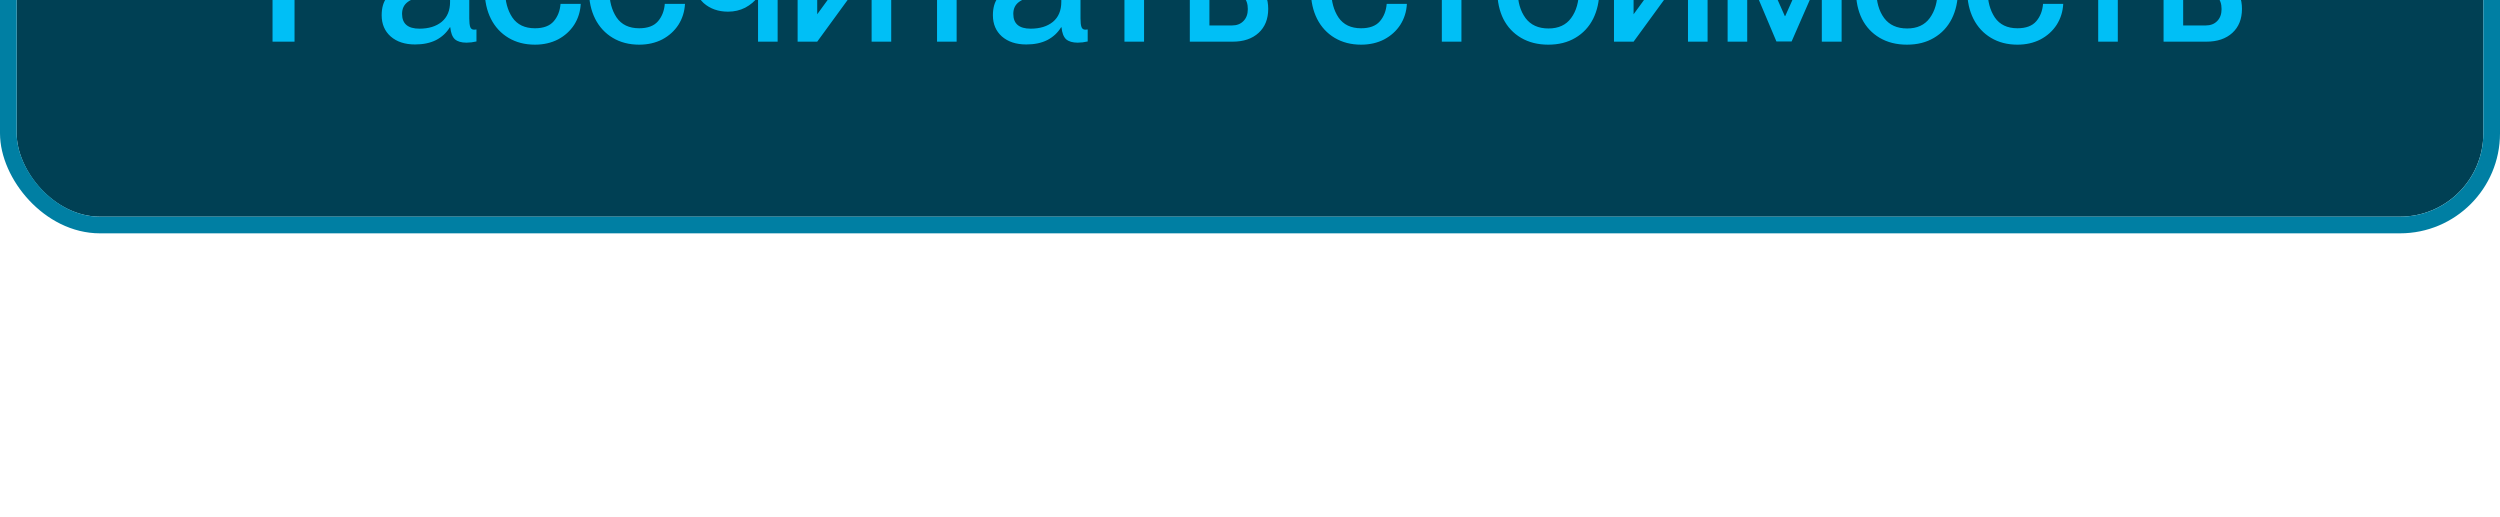
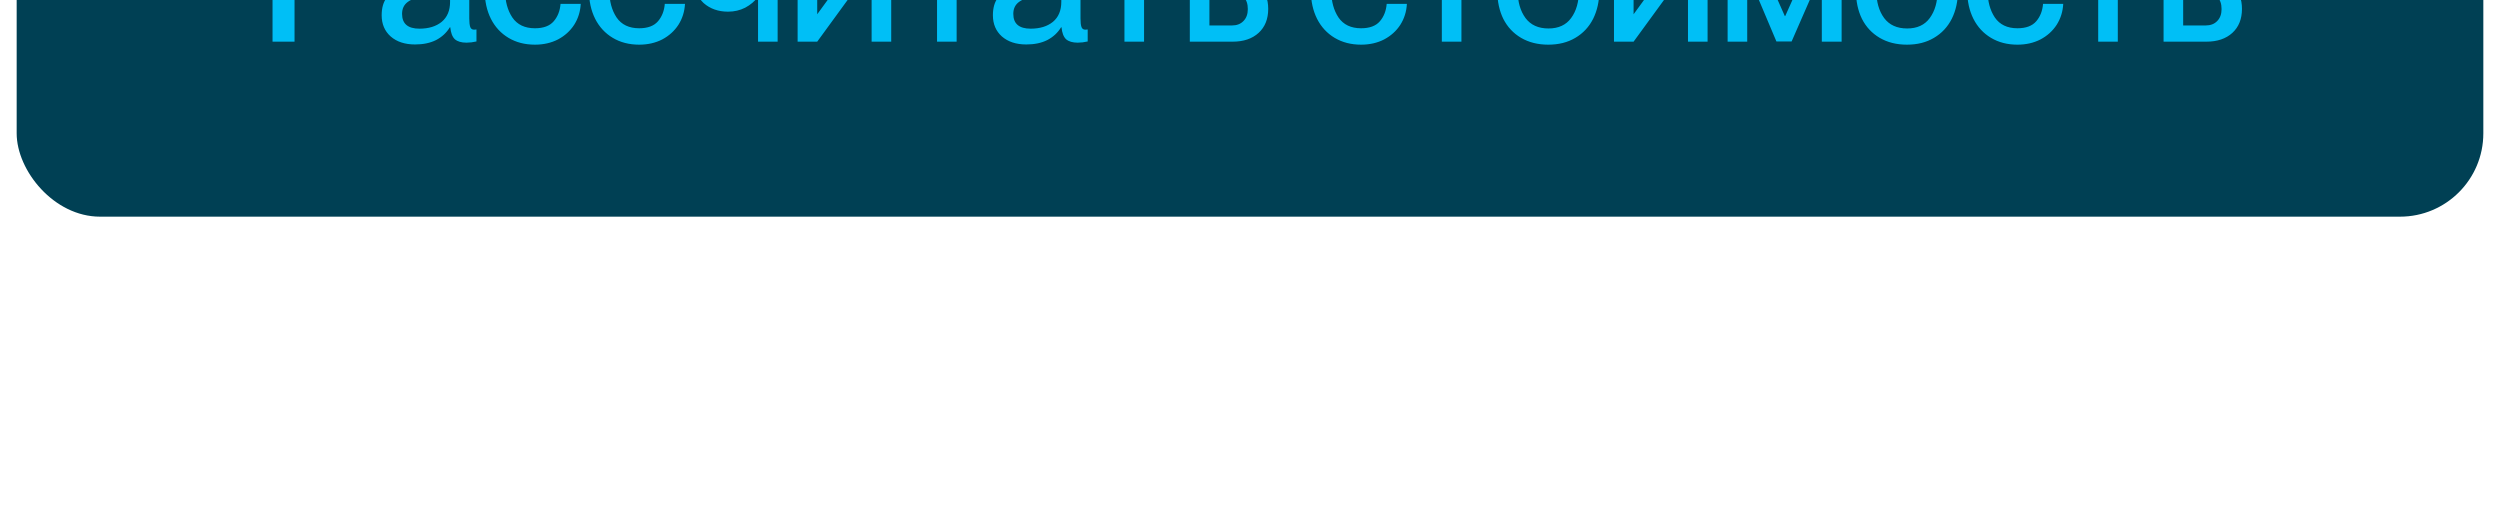
<svg xmlns="http://www.w3.org/2000/svg" width="150" height="31" viewBox="0 0 150 31" fill="none">
  <g filter="url(#filter0_ii_1818_3935)">
    <rect x="1" y="1" width="148" height="29" rx="5" fill="#004054" />
-     <rect x="0.5" y="0.5" width="149" height="30" rx="5.5" stroke="#007FA3" />
-     <path d="M16.352 19.5V10.92H19.928C20.784 10.92 21.464 11.132 21.968 11.556C22.48 11.972 22.736 12.612 22.736 13.476C22.736 14.34 22.48 14.98 21.968 15.396C21.464 15.812 20.784 16.02 19.928 16.02H17.672V19.5H16.352ZM19.868 14.88C20.372 14.88 20.748 14.768 20.996 14.544C21.244 14.312 21.368 13.956 21.368 13.476C21.368 12.996 21.244 12.64 20.996 12.408C20.748 12.176 20.372 12.06 19.868 12.06H17.672V14.88H19.868ZM24.904 19.668C24.296 19.668 23.808 19.508 23.44 19.188C23.08 18.868 22.9 18.444 22.9 17.916C22.9 17.476 23 17.124 23.2 16.86C23.408 16.588 23.692 16.38 24.052 16.236C24.42 16.084 24.888 15.956 25.456 15.852C25.848 15.78 26.144 15.716 26.344 15.66C26.544 15.596 26.704 15.512 26.824 15.408C26.944 15.296 27.004 15.144 27.004 14.952C27.004 14.408 26.616 14.136 25.84 14.136C25.32 14.136 24.956 14.224 24.748 14.4C24.54 14.576 24.42 14.872 24.388 15.288H23.188C23.22 14.656 23.456 14.148 23.896 13.764C24.336 13.38 25 13.188 25.888 13.188C26.576 13.188 27.124 13.356 27.532 13.692C27.948 14.02 28.156 14.556 28.156 15.3V18.108C28.156 18.34 28.176 18.512 28.216 18.624C28.256 18.728 28.332 18.78 28.444 18.78L28.588 18.768V19.488C28.38 19.536 28.18 19.56 27.988 19.56C27.684 19.56 27.452 19.492 27.292 19.356C27.14 19.212 27.048 18.972 27.016 18.636H26.992C26.792 18.964 26.516 19.22 26.164 19.404C25.812 19.58 25.392 19.668 24.904 19.668ZM25.168 18.72C25.72 18.72 26.164 18.584 26.5 18.312C26.836 18.032 27.004 17.632 27.004 17.112V16.236C26.916 16.316 26.76 16.392 26.536 16.464C26.32 16.528 26.028 16.6 25.66 16.68C25.108 16.792 24.712 16.936 24.472 17.112C24.24 17.28 24.124 17.52 24.124 17.832C24.124 18.424 24.472 18.72 25.168 18.72ZM32.096 19.68C31.496 19.68 30.968 19.544 30.512 19.272C30.056 19 29.704 18.62 29.456 18.132C29.208 17.636 29.084 17.072 29.084 16.44C29.084 15.808 29.208 15.248 29.456 14.76C29.704 14.264 30.052 13.88 30.5 13.608C30.956 13.336 31.484 13.2 32.084 13.2C32.596 13.2 33.052 13.304 33.452 13.512C33.852 13.712 34.172 13.996 34.412 14.364C34.652 14.724 34.796 15.136 34.844 15.6H33.632C33.592 15.216 33.452 14.884 33.212 14.604C32.972 14.316 32.6 14.172 32.096 14.172C31.488 14.172 31.036 14.392 30.74 14.832C30.452 15.264 30.308 15.8 30.308 16.44C30.308 17.08 30.452 17.616 30.74 18.048C31.036 18.48 31.488 18.696 32.096 18.696C32.608 18.696 32.984 18.556 33.224 18.276C33.464 17.996 33.6 17.648 33.632 17.232H34.844C34.82 17.696 34.688 18.116 34.448 18.492C34.208 18.86 33.884 19.152 33.476 19.368C33.068 19.576 32.608 19.68 32.096 19.68ZM38.351 19.68C37.751 19.68 37.223 19.544 36.767 19.272C36.311 19 35.959 18.62 35.711 18.132C35.463 17.636 35.339 17.072 35.339 16.44C35.339 15.808 35.463 15.248 35.711 14.76C35.959 14.264 36.307 13.88 36.755 13.608C37.211 13.336 37.739 13.2 38.339 13.2C38.851 13.2 39.307 13.304 39.707 13.512C40.107 13.712 40.427 13.996 40.667 14.364C40.907 14.724 41.051 15.136 41.099 15.6H39.887C39.847 15.216 39.707 14.884 39.467 14.604C39.227 14.316 38.855 14.172 38.351 14.172C37.743 14.172 37.291 14.392 36.995 14.832C36.707 15.264 36.563 15.8 36.563 16.44C36.563 17.08 36.707 17.616 36.995 18.048C37.291 18.48 37.743 18.696 38.351 18.696C38.863 18.696 39.239 18.556 39.479 18.276C39.719 17.996 39.855 17.648 39.887 17.232H41.099C41.075 17.696 40.943 18.116 40.703 18.492C40.463 18.86 40.139 19.152 39.731 19.368C39.323 19.576 38.863 19.68 38.351 19.68ZM45.482 19.5V16.836H45.458C45.274 17.084 45.026 17.292 44.714 17.46C44.402 17.62 44.058 17.7 43.682 17.7C43.098 17.7 42.61 17.528 42.218 17.184C41.834 16.832 41.642 16.28 41.642 15.528V13.38H42.83V15.18C42.83 15.716 42.934 16.104 43.142 16.344C43.35 16.584 43.662 16.704 44.078 16.704C44.638 16.704 45.106 16.42 45.482 15.852V13.38H46.658V19.5H45.482ZM49.033 19.5H47.857V13.38H49.033V17.856L52.297 13.38H53.473V19.5H52.297V15.024L49.033 19.5ZM57.398 19.5H56.222V14.352H54.158V13.38H59.462V14.352H57.398V19.5ZM61.578 19.668C60.97 19.668 60.482 19.508 60.114 19.188C59.754 18.868 59.574 18.444 59.574 17.916C59.574 17.476 59.674 17.124 59.874 16.86C60.082 16.588 60.366 16.38 60.726 16.236C61.094 16.084 61.562 15.956 62.13 15.852C62.522 15.78 62.818 15.716 63.018 15.66C63.218 15.596 63.378 15.512 63.498 15.408C63.618 15.296 63.678 15.144 63.678 14.952C63.678 14.408 63.29 14.136 62.514 14.136C61.994 14.136 61.63 14.224 61.422 14.4C61.214 14.576 61.094 14.872 61.062 15.288H59.862C59.894 14.656 60.13 14.148 60.57 13.764C61.01 13.38 61.674 13.188 62.562 13.188C63.25 13.188 63.798 13.356 64.206 13.692C64.622 14.02 64.83 14.556 64.83 15.3V18.108C64.83 18.34 64.85 18.512 64.89 18.624C64.93 18.728 65.006 18.78 65.118 18.78L65.262 18.768V19.488C65.054 19.536 64.854 19.56 64.662 19.56C64.358 19.56 64.126 19.492 63.966 19.356C63.814 19.212 63.722 18.972 63.69 18.636H63.666C63.466 18.964 63.19 19.22 62.838 19.404C62.486 19.58 62.066 19.668 61.578 19.668ZM61.842 18.72C62.394 18.72 62.838 18.584 63.174 18.312C63.51 18.032 63.678 17.632 63.678 17.112V16.236C63.59 16.316 63.434 16.392 63.21 16.464C62.994 16.528 62.702 16.6 62.334 16.68C61.782 16.792 61.386 16.936 61.146 17.112C60.914 17.28 60.798 17.52 60.798 17.832C60.798 18.424 61.146 18.72 61.842 18.72ZM68.643 19.5H67.467V14.352H65.403V13.38H70.707V14.352H68.643V19.5ZM71.389 19.5V13.38H72.565V15.576H73.969C74.625 15.576 75.141 15.752 75.517 16.104C75.901 16.456 76.093 16.932 76.093 17.532C76.093 18.14 75.901 18.62 75.517 18.972C75.133 19.324 74.613 19.5 73.957 19.5H71.389ZM73.909 18.528C74.205 18.528 74.437 18.44 74.605 18.264C74.781 18.088 74.869 17.848 74.869 17.544C74.869 17.232 74.785 16.988 74.617 16.812C74.457 16.636 74.221 16.548 73.909 16.548H72.565V18.528H73.909ZM81.665 19.68C81.065 19.68 80.537 19.544 80.081 19.272C79.625 19 79.273 18.62 79.025 18.132C78.777 17.636 78.653 17.072 78.653 16.44C78.653 15.808 78.777 15.248 79.025 14.76C79.273 14.264 79.621 13.88 80.069 13.608C80.525 13.336 81.053 13.2 81.653 13.2C82.165 13.2 82.621 13.304 83.021 13.512C83.421 13.712 83.741 13.996 83.981 14.364C84.221 14.724 84.365 15.136 84.413 15.6H83.201C83.161 15.216 83.021 14.884 82.781 14.604C82.541 14.316 82.169 14.172 81.665 14.172C81.057 14.172 80.605 14.392 80.309 14.832C80.021 15.264 79.877 15.8 79.877 16.44C79.877 17.08 80.021 17.616 80.309 18.048C80.605 18.48 81.057 18.696 81.665 18.696C82.177 18.696 82.553 18.556 82.793 18.276C83.033 17.996 83.169 17.648 83.201 17.232H84.413C84.389 17.696 84.257 18.116 84.017 18.492C83.777 18.86 83.453 19.152 83.045 19.368C82.637 19.576 82.177 19.68 81.665 19.68ZM87.686 19.5H86.51V14.352H84.446V13.38H89.75V14.352H87.686V19.5ZM92.898 19.68C92.275 19.68 91.731 19.544 91.266 19.272C90.802 19 90.447 18.62 90.198 18.132C89.959 17.644 89.838 17.08 89.838 16.44C89.838 15.8 89.963 15.236 90.21 14.748C90.459 14.26 90.811 13.88 91.266 13.608C91.731 13.328 92.278 13.188 92.91 13.188C93.534 13.188 94.075 13.324 94.531 13.596C94.995 13.868 95.347 14.252 95.587 14.748C95.835 15.236 95.959 15.796 95.959 16.428C95.959 17.068 95.835 17.636 95.587 18.132C95.338 18.62 94.983 19 94.519 19.272C94.062 19.544 93.522 19.68 92.898 19.68ZM92.91 18.708C93.51 18.708 93.963 18.5 94.266 18.084C94.579 17.66 94.734 17.112 94.734 16.44C94.734 15.768 94.579 15.224 94.266 14.808C93.963 14.384 93.51 14.172 92.91 14.172C92.302 14.172 91.843 14.38 91.531 14.796C91.219 15.212 91.062 15.76 91.062 16.44C91.062 17.112 91.219 17.66 91.531 18.084C91.843 18.5 92.302 18.708 92.91 18.708ZM98.015 19.5H96.839V13.38H98.015V17.856L101.279 13.38H102.455V19.5H101.279V15.024L98.015 19.5ZM104.833 19.5H103.657V13.38H105.061L107.089 17.964H107.113L109.165 13.38H110.497V19.5H109.309V15.396H109.285L107.497 19.488H106.585L104.857 15.396H104.833V19.5ZM114.417 19.68C113.793 19.68 113.249 19.544 112.785 19.272C112.321 19 111.965 18.62 111.717 18.132C111.477 17.644 111.357 17.08 111.357 16.44C111.357 15.8 111.481 15.236 111.729 14.748C111.977 14.26 112.329 13.88 112.785 13.608C113.249 13.328 113.797 13.188 114.429 13.188C115.053 13.188 115.593 13.324 116.049 13.596C116.513 13.868 116.865 14.252 117.105 14.748C117.353 15.236 117.477 15.796 117.477 16.428C117.477 17.068 117.353 17.636 117.105 18.132C116.857 18.62 116.501 19 116.037 19.272C115.581 19.544 115.041 19.68 114.417 19.68ZM114.429 18.708C115.029 18.708 115.481 18.5 115.785 18.084C116.097 17.66 116.253 17.112 116.253 16.44C116.253 15.768 116.097 15.224 115.785 14.808C115.481 14.384 115.029 14.172 114.429 14.172C113.821 14.172 113.361 14.38 113.049 14.796C112.737 15.212 112.581 15.76 112.581 16.44C112.581 17.112 112.737 17.66 113.049 18.084C113.361 18.5 113.821 18.708 114.429 18.708ZM121.046 19.68C120.446 19.68 119.918 19.544 119.462 19.272C119.006 19 118.654 18.62 118.406 18.132C118.158 17.636 118.034 17.072 118.034 16.44C118.034 15.808 118.158 15.248 118.406 14.76C118.654 14.264 119.002 13.88 119.45 13.608C119.906 13.336 120.434 13.2 121.034 13.2C121.546 13.2 122.002 13.304 122.402 13.512C122.802 13.712 123.122 13.996 123.362 14.364C123.602 14.724 123.746 15.136 123.794 15.6H122.582C122.542 15.216 122.402 14.884 122.162 14.604C121.922 14.316 121.55 14.172 121.046 14.172C120.438 14.172 119.986 14.392 119.69 14.832C119.402 15.264 119.258 15.8 119.258 16.44C119.258 17.08 119.402 17.616 119.69 18.048C119.986 18.48 120.438 18.696 121.046 18.696C121.558 18.696 121.934 18.556 122.174 18.276C122.414 17.996 122.55 17.648 122.582 17.232H123.794C123.77 17.696 123.638 18.116 123.398 18.492C123.158 18.86 122.834 19.152 122.426 19.368C122.018 19.576 121.558 19.68 121.046 19.68ZM127.068 19.5H125.892V14.352H123.828V13.38H129.132V14.352H127.068V19.5ZM129.814 19.5V13.38H130.99V15.576H132.394C133.05 15.576 133.566 15.752 133.942 16.104C134.326 16.456 134.518 16.932 134.518 17.532C134.518 18.14 134.326 18.62 133.942 18.972C133.558 19.324 133.038 19.5 132.382 19.5H129.814ZM132.334 18.528C132.63 18.528 132.862 18.44 133.03 18.264C133.206 18.088 133.294 17.848 133.294 17.544C133.294 17.232 133.21 16.988 133.042 16.812C132.882 16.636 132.646 16.548 132.334 16.548H130.99V18.528H132.334Z" fill="#00BFF6" />
+     <path d="M16.352 19.5V10.92H19.928C20.784 10.92 21.464 11.132 21.968 11.556C22.48 11.972 22.736 12.612 22.736 13.476C22.736 14.34 22.48 14.98 21.968 15.396C21.464 15.812 20.784 16.02 19.928 16.02H17.672V19.5H16.352ZM19.868 14.88C20.372 14.88 20.748 14.768 20.996 14.544C21.244 14.312 21.368 13.956 21.368 13.476C21.368 12.996 21.244 12.64 20.996 12.408C20.748 12.176 20.372 12.06 19.868 12.06H17.672V14.88H19.868ZM24.904 19.668C24.296 19.668 23.808 19.508 23.44 19.188C23.08 18.868 22.9 18.444 22.9 17.916C22.9 17.476 23 17.124 23.2 16.86C23.408 16.588 23.692 16.38 24.052 16.236C24.42 16.084 24.888 15.956 25.456 15.852C25.848 15.78 26.144 15.716 26.344 15.66C26.544 15.596 26.704 15.512 26.824 15.408C26.944 15.296 27.004 15.144 27.004 14.952C27.004 14.408 26.616 14.136 25.84 14.136C25.32 14.136 24.956 14.224 24.748 14.4C24.54 14.576 24.42 14.872 24.388 15.288H23.188C23.22 14.656 23.456 14.148 23.896 13.764C24.336 13.38 25 13.188 25.888 13.188C26.576 13.188 27.124 13.356 27.532 13.692C27.948 14.02 28.156 14.556 28.156 15.3V18.108C28.156 18.34 28.176 18.512 28.216 18.624C28.256 18.728 28.332 18.78 28.444 18.78L28.588 18.768V19.488C28.38 19.536 28.18 19.56 27.988 19.56C27.684 19.56 27.452 19.492 27.292 19.356C27.14 19.212 27.048 18.972 27.016 18.636H26.992C26.792 18.964 26.516 19.22 26.164 19.404C25.812 19.58 25.392 19.668 24.904 19.668ZM25.168 18.72C25.72 18.72 26.164 18.584 26.5 18.312C26.836 18.032 27.004 17.632 27.004 17.112V16.236C26.916 16.316 26.76 16.392 26.536 16.464C26.32 16.528 26.028 16.6 25.66 16.68C25.108 16.792 24.712 16.936 24.472 17.112C24.24 17.28 24.124 17.52 24.124 17.832C24.124 18.424 24.472 18.72 25.168 18.72ZM32.096 19.68C31.496 19.68 30.968 19.544 30.512 19.272C30.056 19 29.704 18.62 29.456 18.132C29.208 17.636 29.084 17.072 29.084 16.44C29.084 15.808 29.208 15.248 29.456 14.76C29.704 14.264 30.052 13.88 30.5 13.608C30.956 13.336 31.484 13.2 32.084 13.2C32.596 13.2 33.052 13.304 33.452 13.512C33.852 13.712 34.172 13.996 34.412 14.364C34.652 14.724 34.796 15.136 34.844 15.6H33.632C33.592 15.216 33.452 14.884 33.212 14.604C32.972 14.316 32.6 14.172 32.096 14.172C31.488 14.172 31.036 14.392 30.74 14.832C30.452 15.264 30.308 15.8 30.308 16.44C30.308 17.08 30.452 17.616 30.74 18.048C31.036 18.48 31.488 18.696 32.096 18.696C32.608 18.696 32.984 18.556 33.224 18.276C33.464 17.996 33.6 17.648 33.632 17.232H34.844C34.82 17.696 34.688 18.116 34.448 18.492C34.208 18.86 33.884 19.152 33.476 19.368C33.068 19.576 32.608 19.68 32.096 19.68ZM38.351 19.68C37.751 19.68 37.223 19.544 36.767 19.272C36.311 19 35.959 18.62 35.711 18.132C35.463 17.636 35.339 17.072 35.339 16.44C35.339 15.808 35.463 15.248 35.711 14.76C35.959 14.264 36.307 13.88 36.755 13.608C37.211 13.336 37.739 13.2 38.339 13.2C38.851 13.2 39.307 13.304 39.707 13.512C40.107 13.712 40.427 13.996 40.667 14.364C40.907 14.724 41.051 15.136 41.099 15.6H39.887C39.847 15.216 39.707 14.884 39.467 14.604C39.227 14.316 38.855 14.172 38.351 14.172C37.743 14.172 37.291 14.392 36.995 14.832C36.707 15.264 36.563 15.8 36.563 16.44C36.563 17.08 36.707 17.616 36.995 18.048C37.291 18.48 37.743 18.696 38.351 18.696C38.863 18.696 39.239 18.556 39.479 18.276C39.719 17.996 39.855 17.648 39.887 17.232H41.099C41.075 17.696 40.943 18.116 40.703 18.492C40.463 18.86 40.139 19.152 39.731 19.368C39.323 19.576 38.863 19.68 38.351 19.68ZM45.482 19.5V16.836H45.458C45.274 17.084 45.026 17.292 44.714 17.46C44.402 17.62 44.058 17.7 43.682 17.7C43.098 17.7 42.61 17.528 42.218 17.184C41.834 16.832 41.642 16.28 41.642 15.528V13.38H42.83V15.18C42.83 15.716 42.934 16.104 43.142 16.344C43.35 16.584 43.662 16.704 44.078 16.704C44.638 16.704 45.106 16.42 45.482 15.852V13.38H46.658V19.5H45.482ZM49.033 19.5H47.857V13.38H49.033V17.856L52.297 13.38H53.473V19.5H52.297V15.024L49.033 19.5ZM57.398 19.5H56.222V14.352H54.158V13.38H59.462V14.352H57.398V19.5ZM61.578 19.668C60.97 19.668 60.482 19.508 60.114 19.188C59.754 18.868 59.574 18.444 59.574 17.916C59.574 17.476 59.674 17.124 59.874 16.86C60.082 16.588 60.366 16.38 60.726 16.236C61.094 16.084 61.562 15.956 62.13 15.852C62.522 15.78 62.818 15.716 63.018 15.66C63.218 15.596 63.378 15.512 63.498 15.408C63.618 15.296 63.678 15.144 63.678 14.952C63.678 14.408 63.29 14.136 62.514 14.136C61.994 14.136 61.63 14.224 61.422 14.4C61.214 14.576 61.094 14.872 61.062 15.288H59.862C59.894 14.656 60.13 14.148 60.57 13.764C61.01 13.38 61.674 13.188 62.562 13.188C63.25 13.188 63.798 13.356 64.206 13.692C64.622 14.02 64.83 14.556 64.83 15.3V18.108C64.83 18.34 64.85 18.512 64.89 18.624C64.93 18.728 65.006 18.78 65.118 18.78L65.262 18.768V19.488C65.054 19.536 64.854 19.56 64.662 19.56C64.358 19.56 64.126 19.492 63.966 19.356C63.814 19.212 63.722 18.972 63.69 18.636H63.666C63.466 18.964 63.19 19.22 62.838 19.404C62.486 19.58 62.066 19.668 61.578 19.668ZM61.842 18.72C62.394 18.72 62.838 18.584 63.174 18.312C63.51 18.032 63.678 17.632 63.678 17.112V16.236C63.59 16.316 63.434 16.392 63.21 16.464C62.994 16.528 62.702 16.6 62.334 16.68C61.782 16.792 61.386 16.936 61.146 17.112C60.914 17.28 60.798 17.52 60.798 17.832C60.798 18.424 61.146 18.72 61.842 18.72ZM68.643 19.5H67.467V14.352H65.403V13.38H70.707V14.352H68.643V19.5ZM71.389 19.5V13.38H72.565V15.576H73.969C74.625 15.576 75.141 15.752 75.517 16.104C75.901 16.456 76.093 16.932 76.093 17.532C76.093 18.14 75.901 18.62 75.517 18.972C75.133 19.324 74.613 19.5 73.957 19.5H71.389ZM73.909 18.528C74.205 18.528 74.437 18.44 74.605 18.264C74.781 18.088 74.869 17.848 74.869 17.544C74.869 17.232 74.785 16.988 74.617 16.812C74.457 16.636 74.221 16.548 73.909 16.548H72.565V18.528H73.909ZM81.665 19.68C81.065 19.68 80.537 19.544 80.081 19.272C79.625 19 79.273 18.62 79.025 18.132C78.777 17.636 78.653 17.072 78.653 16.44C78.653 15.808 78.777 15.248 79.025 14.76C79.273 14.264 79.621 13.88 80.069 13.608C80.525 13.336 81.053 13.2 81.653 13.2C82.165 13.2 82.621 13.304 83.021 13.512C83.421 13.712 83.741 13.996 83.981 14.364C84.221 14.724 84.365 15.136 84.413 15.6H83.201C83.161 15.216 83.021 14.884 82.781 14.604C82.541 14.316 82.169 14.172 81.665 14.172C81.057 14.172 80.605 14.392 80.309 14.832C80.021 15.264 79.877 15.8 79.877 16.44C79.877 17.08 80.021 17.616 80.309 18.048C80.605 18.48 81.057 18.696 81.665 18.696C82.177 18.696 82.553 18.556 82.793 18.276C83.033 17.996 83.169 17.648 83.201 17.232H84.413C84.389 17.696 84.257 18.116 84.017 18.492C83.777 18.86 83.453 19.152 83.045 19.368C82.637 19.576 82.177 19.68 81.665 19.68ZM87.686 19.5H86.51V14.352H84.446V13.38H89.75V14.352H87.686V19.5ZM92.898 19.68C92.275 19.68 91.731 19.544 91.266 19.272C90.802 19 90.447 18.62 90.198 18.132C89.959 17.644 89.838 17.08 89.838 16.44C89.838 15.8 89.963 15.236 90.21 14.748C90.459 14.26 90.811 13.88 91.266 13.608C91.731 13.328 92.278 13.188 92.91 13.188C93.534 13.188 94.075 13.324 94.531 13.596C94.995 13.868 95.347 14.252 95.587 14.748C95.835 15.236 95.959 15.796 95.959 16.428C95.959 17.068 95.835 17.636 95.587 18.132C95.338 18.62 94.983 19 94.519 19.272C94.062 19.544 93.522 19.68 92.898 19.68ZM92.91 18.708C93.51 18.708 93.963 18.5 94.266 18.084C94.579 17.66 94.734 17.112 94.734 16.44C94.734 15.768 94.579 15.224 94.266 14.808C92.302 14.172 91.843 14.38 91.531 14.796C91.219 15.212 91.062 15.76 91.062 16.44C91.062 17.112 91.219 17.66 91.531 18.084C91.843 18.5 92.302 18.708 92.91 18.708ZM98.015 19.5H96.839V13.38H98.015V17.856L101.279 13.38H102.455V19.5H101.279V15.024L98.015 19.5ZM104.833 19.5H103.657V13.38H105.061L107.089 17.964H107.113L109.165 13.38H110.497V19.5H109.309V15.396H109.285L107.497 19.488H106.585L104.857 15.396H104.833V19.5ZM114.417 19.68C113.793 19.68 113.249 19.544 112.785 19.272C112.321 19 111.965 18.62 111.717 18.132C111.477 17.644 111.357 17.08 111.357 16.44C111.357 15.8 111.481 15.236 111.729 14.748C111.977 14.26 112.329 13.88 112.785 13.608C113.249 13.328 113.797 13.188 114.429 13.188C115.053 13.188 115.593 13.324 116.049 13.596C116.513 13.868 116.865 14.252 117.105 14.748C117.353 15.236 117.477 15.796 117.477 16.428C117.477 17.068 117.353 17.636 117.105 18.132C116.857 18.62 116.501 19 116.037 19.272C115.581 19.544 115.041 19.68 114.417 19.68ZM114.429 18.708C115.029 18.708 115.481 18.5 115.785 18.084C116.097 17.66 116.253 17.112 116.253 16.44C116.253 15.768 116.097 15.224 115.785 14.808C115.481 14.384 115.029 14.172 114.429 14.172C113.821 14.172 113.361 14.38 113.049 14.796C112.737 15.212 112.581 15.76 112.581 16.44C112.581 17.112 112.737 17.66 113.049 18.084C113.361 18.5 113.821 18.708 114.429 18.708ZM121.046 19.68C120.446 19.68 119.918 19.544 119.462 19.272C119.006 19 118.654 18.62 118.406 18.132C118.158 17.636 118.034 17.072 118.034 16.44C118.034 15.808 118.158 15.248 118.406 14.76C118.654 14.264 119.002 13.88 119.45 13.608C119.906 13.336 120.434 13.2 121.034 13.2C121.546 13.2 122.002 13.304 122.402 13.512C122.802 13.712 123.122 13.996 123.362 14.364C123.602 14.724 123.746 15.136 123.794 15.6H122.582C122.542 15.216 122.402 14.884 122.162 14.604C121.922 14.316 121.55 14.172 121.046 14.172C120.438 14.172 119.986 14.392 119.69 14.832C119.402 15.264 119.258 15.8 119.258 16.44C119.258 17.08 119.402 17.616 119.69 18.048C119.986 18.48 120.438 18.696 121.046 18.696C121.558 18.696 121.934 18.556 122.174 18.276C122.414 17.996 122.55 17.648 122.582 17.232H123.794C123.77 17.696 123.638 18.116 123.398 18.492C123.158 18.86 122.834 19.152 122.426 19.368C122.018 19.576 121.558 19.68 121.046 19.68ZM127.068 19.5H125.892V14.352H123.828V13.38H129.132V14.352H127.068V19.5ZM129.814 19.5V13.38H130.99V15.576H132.394C133.05 15.576 133.566 15.752 133.942 16.104C134.326 16.456 134.518 16.932 134.518 17.532C134.518 18.14 134.326 18.62 133.942 18.972C133.558 19.324 133.038 19.5 132.382 19.5H129.814ZM132.334 18.528C132.63 18.528 132.862 18.44 133.03 18.264C133.206 18.088 133.294 17.848 133.294 17.544C133.294 17.232 133.21 16.988 133.042 16.812C132.882 16.636 132.646 16.548 132.334 16.548H130.99V18.528H132.334Z" fill="#00BFF6" />
  </g>
  <defs>
    <filter id="filter0_ii_1818_3935" x="0" y="-17" width="150" height="48" filterUnits="userSpaceOnUse" color-interpolation-filters="sRGB">
      <feFlood flood-opacity="0" result="BackgroundImageFix" />
      <feBlend mode="normal" in="SourceGraphic" in2="BackgroundImageFix" result="shape" />
      <feColorMatrix in="SourceAlpha" type="matrix" values="0 0 0 0 0 0 0 0 0 0 0 0 0 0 0 0 0 0 127 0" result="hardAlpha" />
      <feOffset />
      <feGaussianBlur stdDeviation="10" />
      <feComposite in2="hardAlpha" operator="arithmetic" k2="-1" k3="1" />
      <feColorMatrix type="matrix" values="0 0 0 0 0 0 0 0 0 0.749 0 0 0 0 0.965 0 0 0 0.4 0" />
      <feBlend mode="normal" in2="shape" result="effect1_innerShadow_1818_3935" />
      <feColorMatrix in="SourceAlpha" type="matrix" values="0 0 0 0 0 0 0 0 0 0 0 0 0 0 0 0 0 0 127 0" result="hardAlpha" />
      <feOffset dy="-17" />
      <feGaussianBlur stdDeviation="15" />
      <feComposite in2="hardAlpha" operator="arithmetic" k2="-1" k3="1" />
      <feColorMatrix type="matrix" values="0 0 0 0 0 0 0 0 0 0.749 0 0 0 0 0.965 0 0 0 0.3 0" />
      <feBlend mode="normal" in2="effect1_innerShadow_1818_3935" result="effect2_innerShadow_1818_3935" />
    </filter>
  </defs>
</svg>